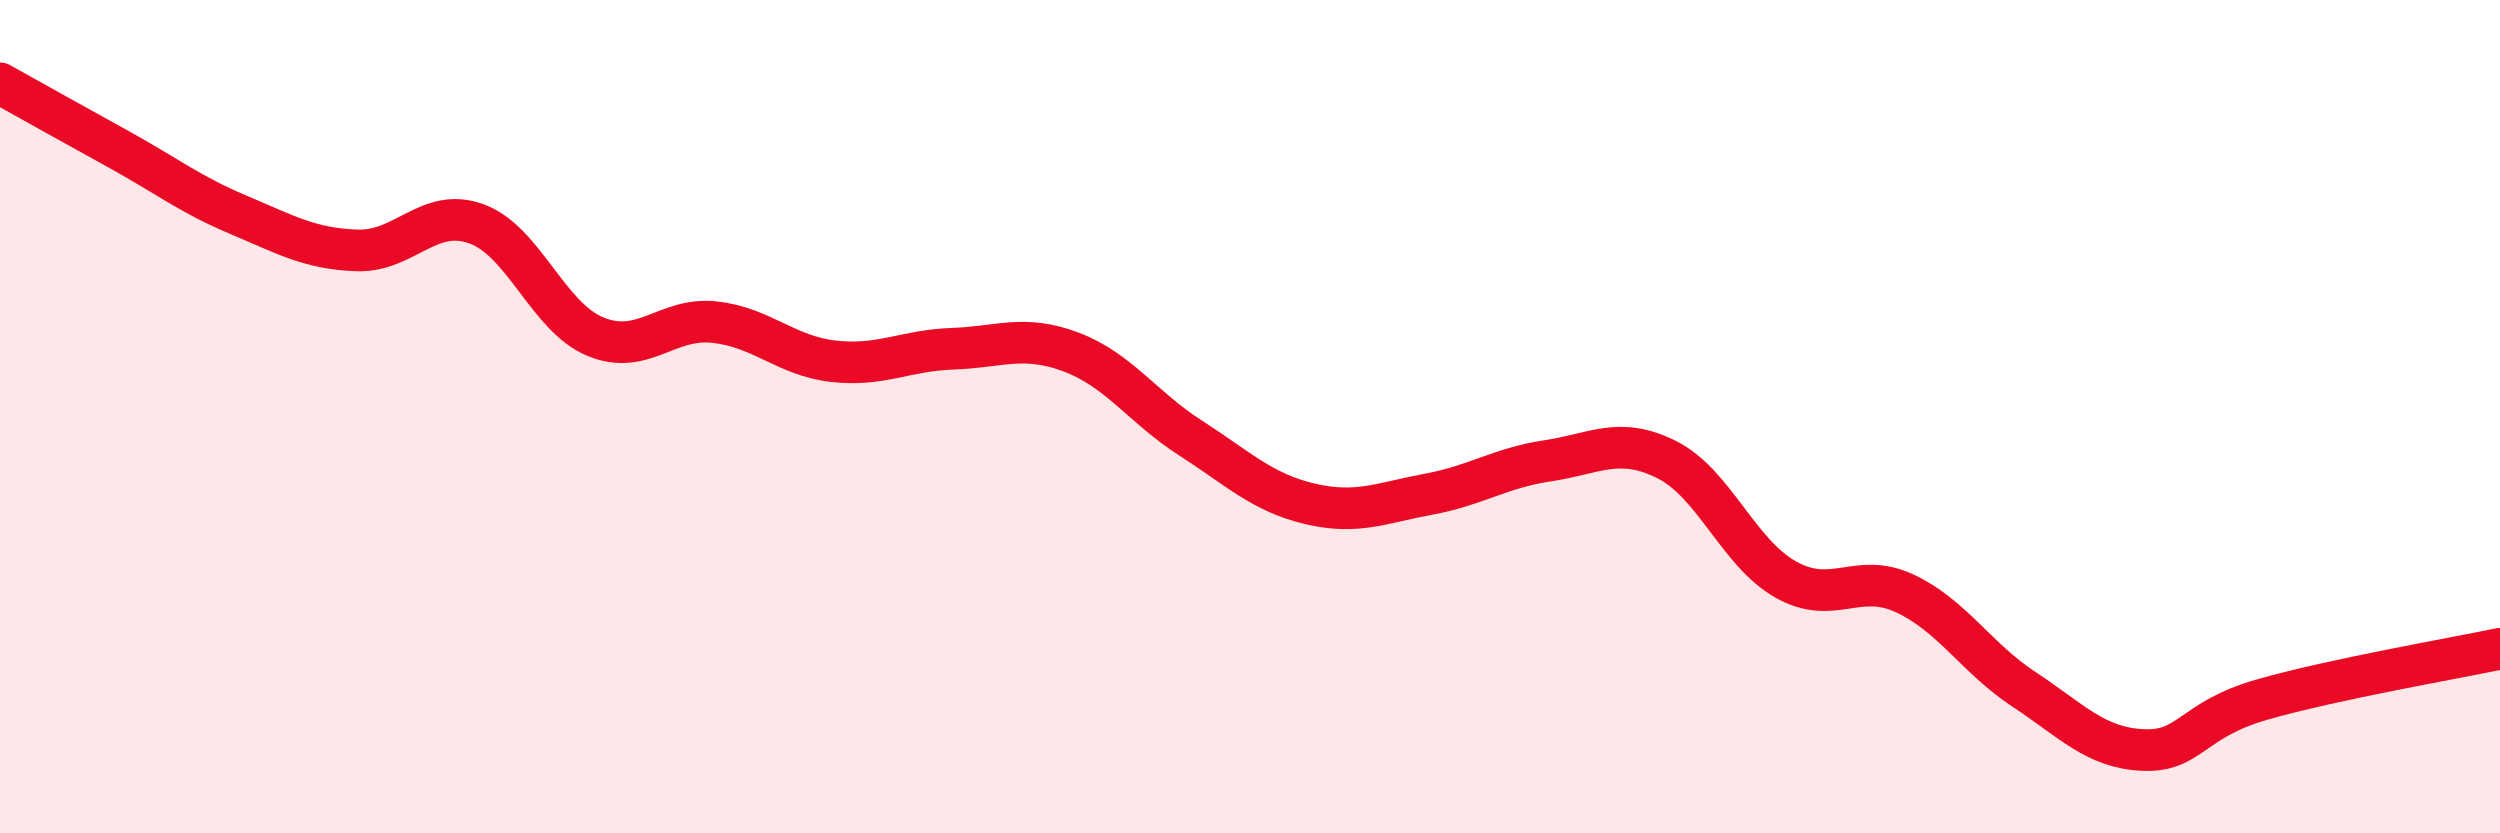
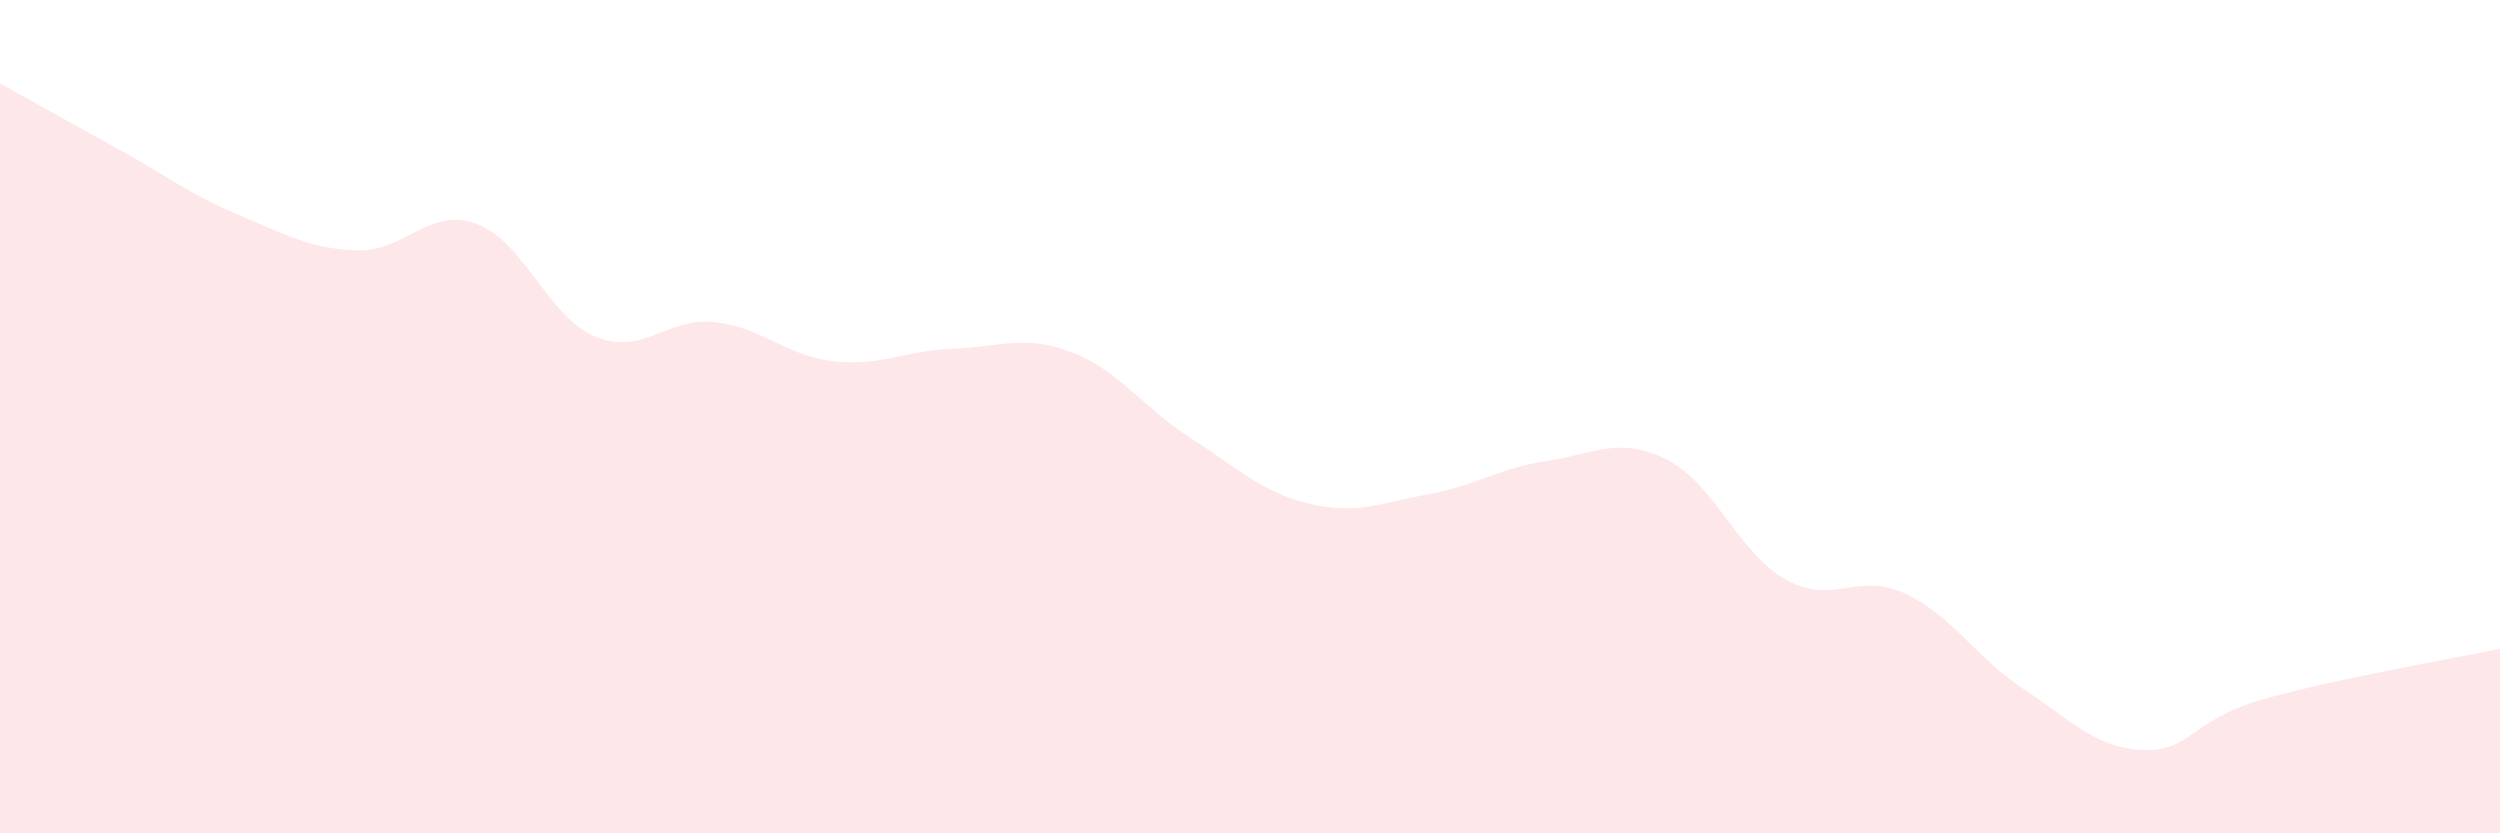
<svg xmlns="http://www.w3.org/2000/svg" width="60" height="20" viewBox="0 0 60 20">
  <path d="M 0,2 C 0.57,2.32 1.72,2.96 2.86,3.59 C 4,4.22 4.57,4.67 5.71,5.15 C 6.85,5.63 7.43,5.97 8.57,6.01 C 9.71,6.05 10.29,4.96 11.43,5.37 C 12.57,5.78 13.15,7.61 14.29,8.08 C 15.43,8.55 16,7.61 17.14,7.73 C 18.28,7.85 18.86,8.54 20,8.67 C 21.14,8.8 21.72,8.41 22.86,8.37 C 24,8.33 24.57,8.02 25.71,8.45 C 26.85,8.88 27.43,9.78 28.57,10.51 C 29.71,11.24 30.29,11.82 31.43,12.09 C 32.57,12.36 33.15,12.07 34.29,11.86 C 35.43,11.65 36,11.23 37.14,11.06 C 38.28,10.89 38.86,10.46 40,11.03 C 41.14,11.6 41.72,13.27 42.86,13.91 C 44,14.55 44.57,13.71 45.71,14.24 C 46.85,14.77 47.43,15.79 48.57,16.54 C 49.71,17.29 50.29,17.95 51.43,18 C 52.57,18.05 52.58,17.28 54.29,16.79 C 56,16.3 58.86,15.81 60,15.57L60 20L0 20Z" fill="#EB0A25" opacity="0.1" stroke-linecap="round" stroke-linejoin="round" />
-   <path d="M 0,2 C 0.57,2.32 1.72,2.96 2.86,3.59 C 4,4.22 4.57,4.67 5.71,5.15 C 6.85,5.63 7.43,5.97 8.57,6.01 C 9.71,6.05 10.29,4.96 11.43,5.37 C 12.57,5.78 13.15,7.61 14.29,8.08 C 15.43,8.55 16,7.61 17.14,7.73 C 18.28,7.85 18.86,8.54 20,8.67 C 21.14,8.8 21.72,8.41 22.86,8.37 C 24,8.33 24.57,8.02 25.71,8.45 C 26.85,8.88 27.43,9.78 28.57,10.51 C 29.71,11.24 30.29,11.82 31.43,12.09 C 32.57,12.36 33.15,12.07 34.29,11.86 C 35.43,11.65 36,11.23 37.14,11.06 C 38.28,10.89 38.86,10.46 40,11.03 C 41.14,11.6 41.72,13.27 42.86,13.91 C 44,14.55 44.57,13.71 45.71,14.24 C 46.85,14.77 47.43,15.79 48.57,16.54 C 49.71,17.29 50.29,17.95 51.43,18 C 52.57,18.05 52.58,17.28 54.29,16.79 C 56,16.3 58.86,15.81 60,15.57" stroke="#EB0A25" stroke-width="1" fill="none" stroke-linecap="round" stroke-linejoin="round" />
</svg>